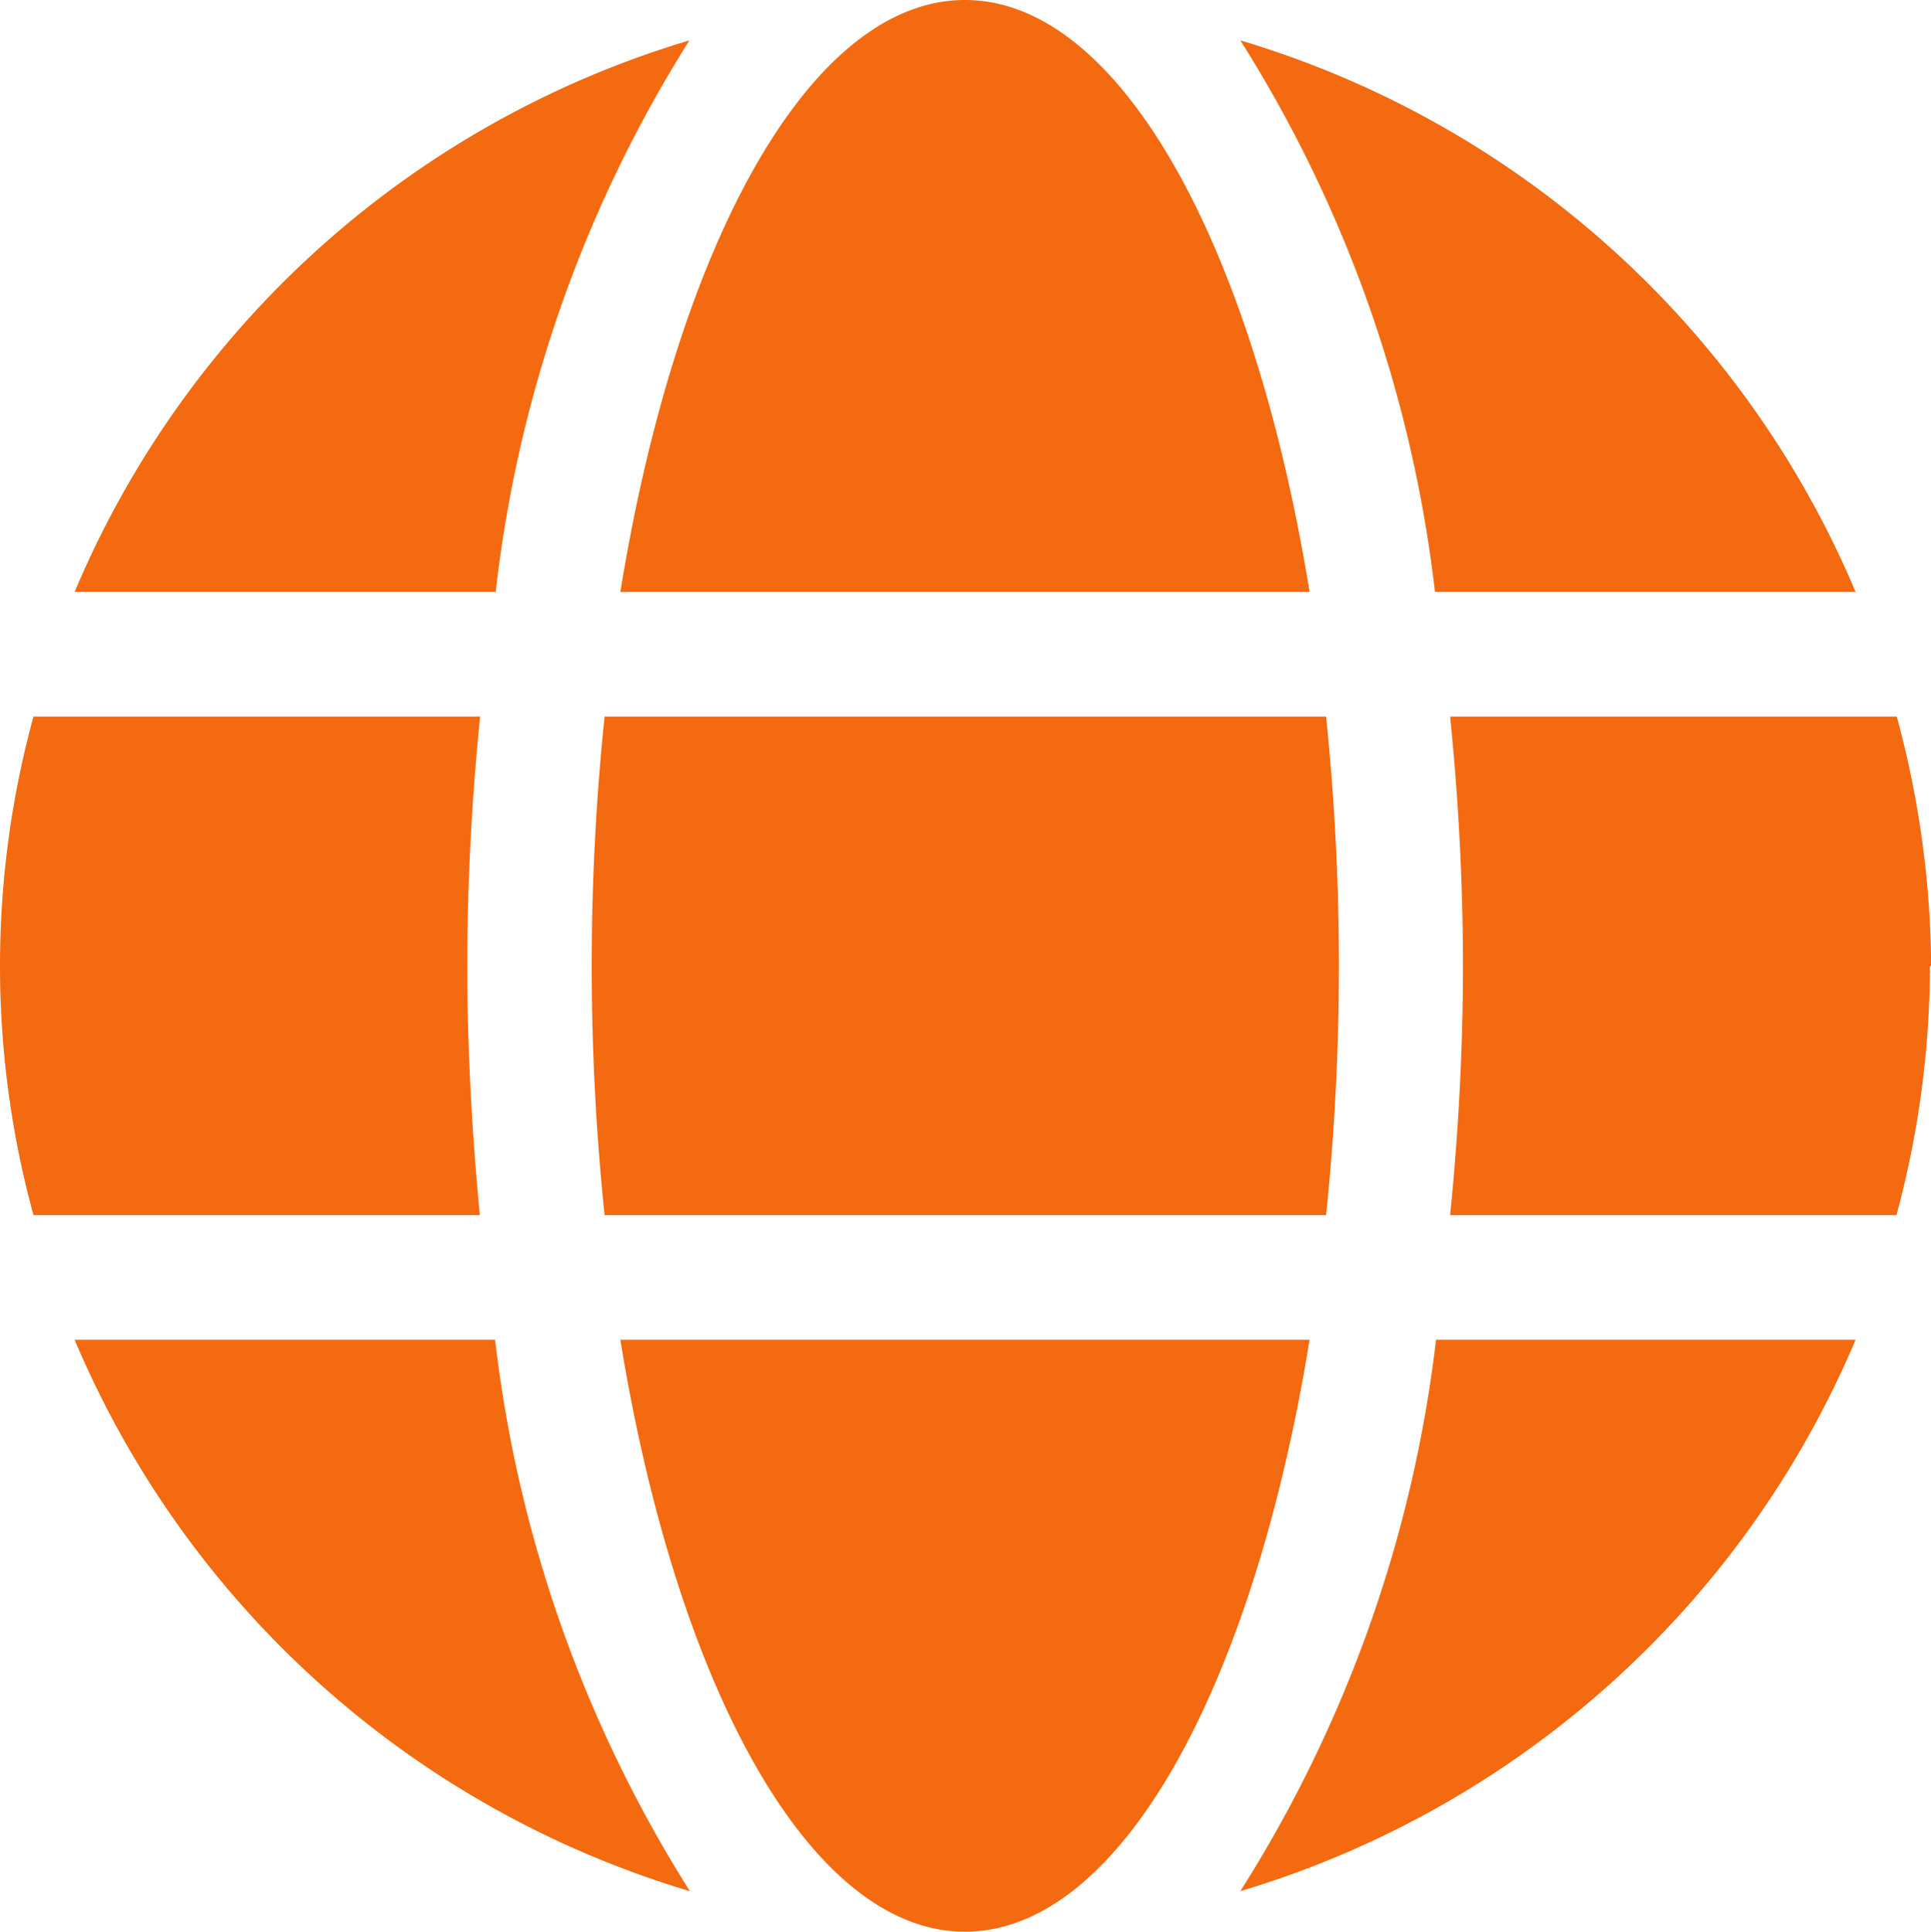
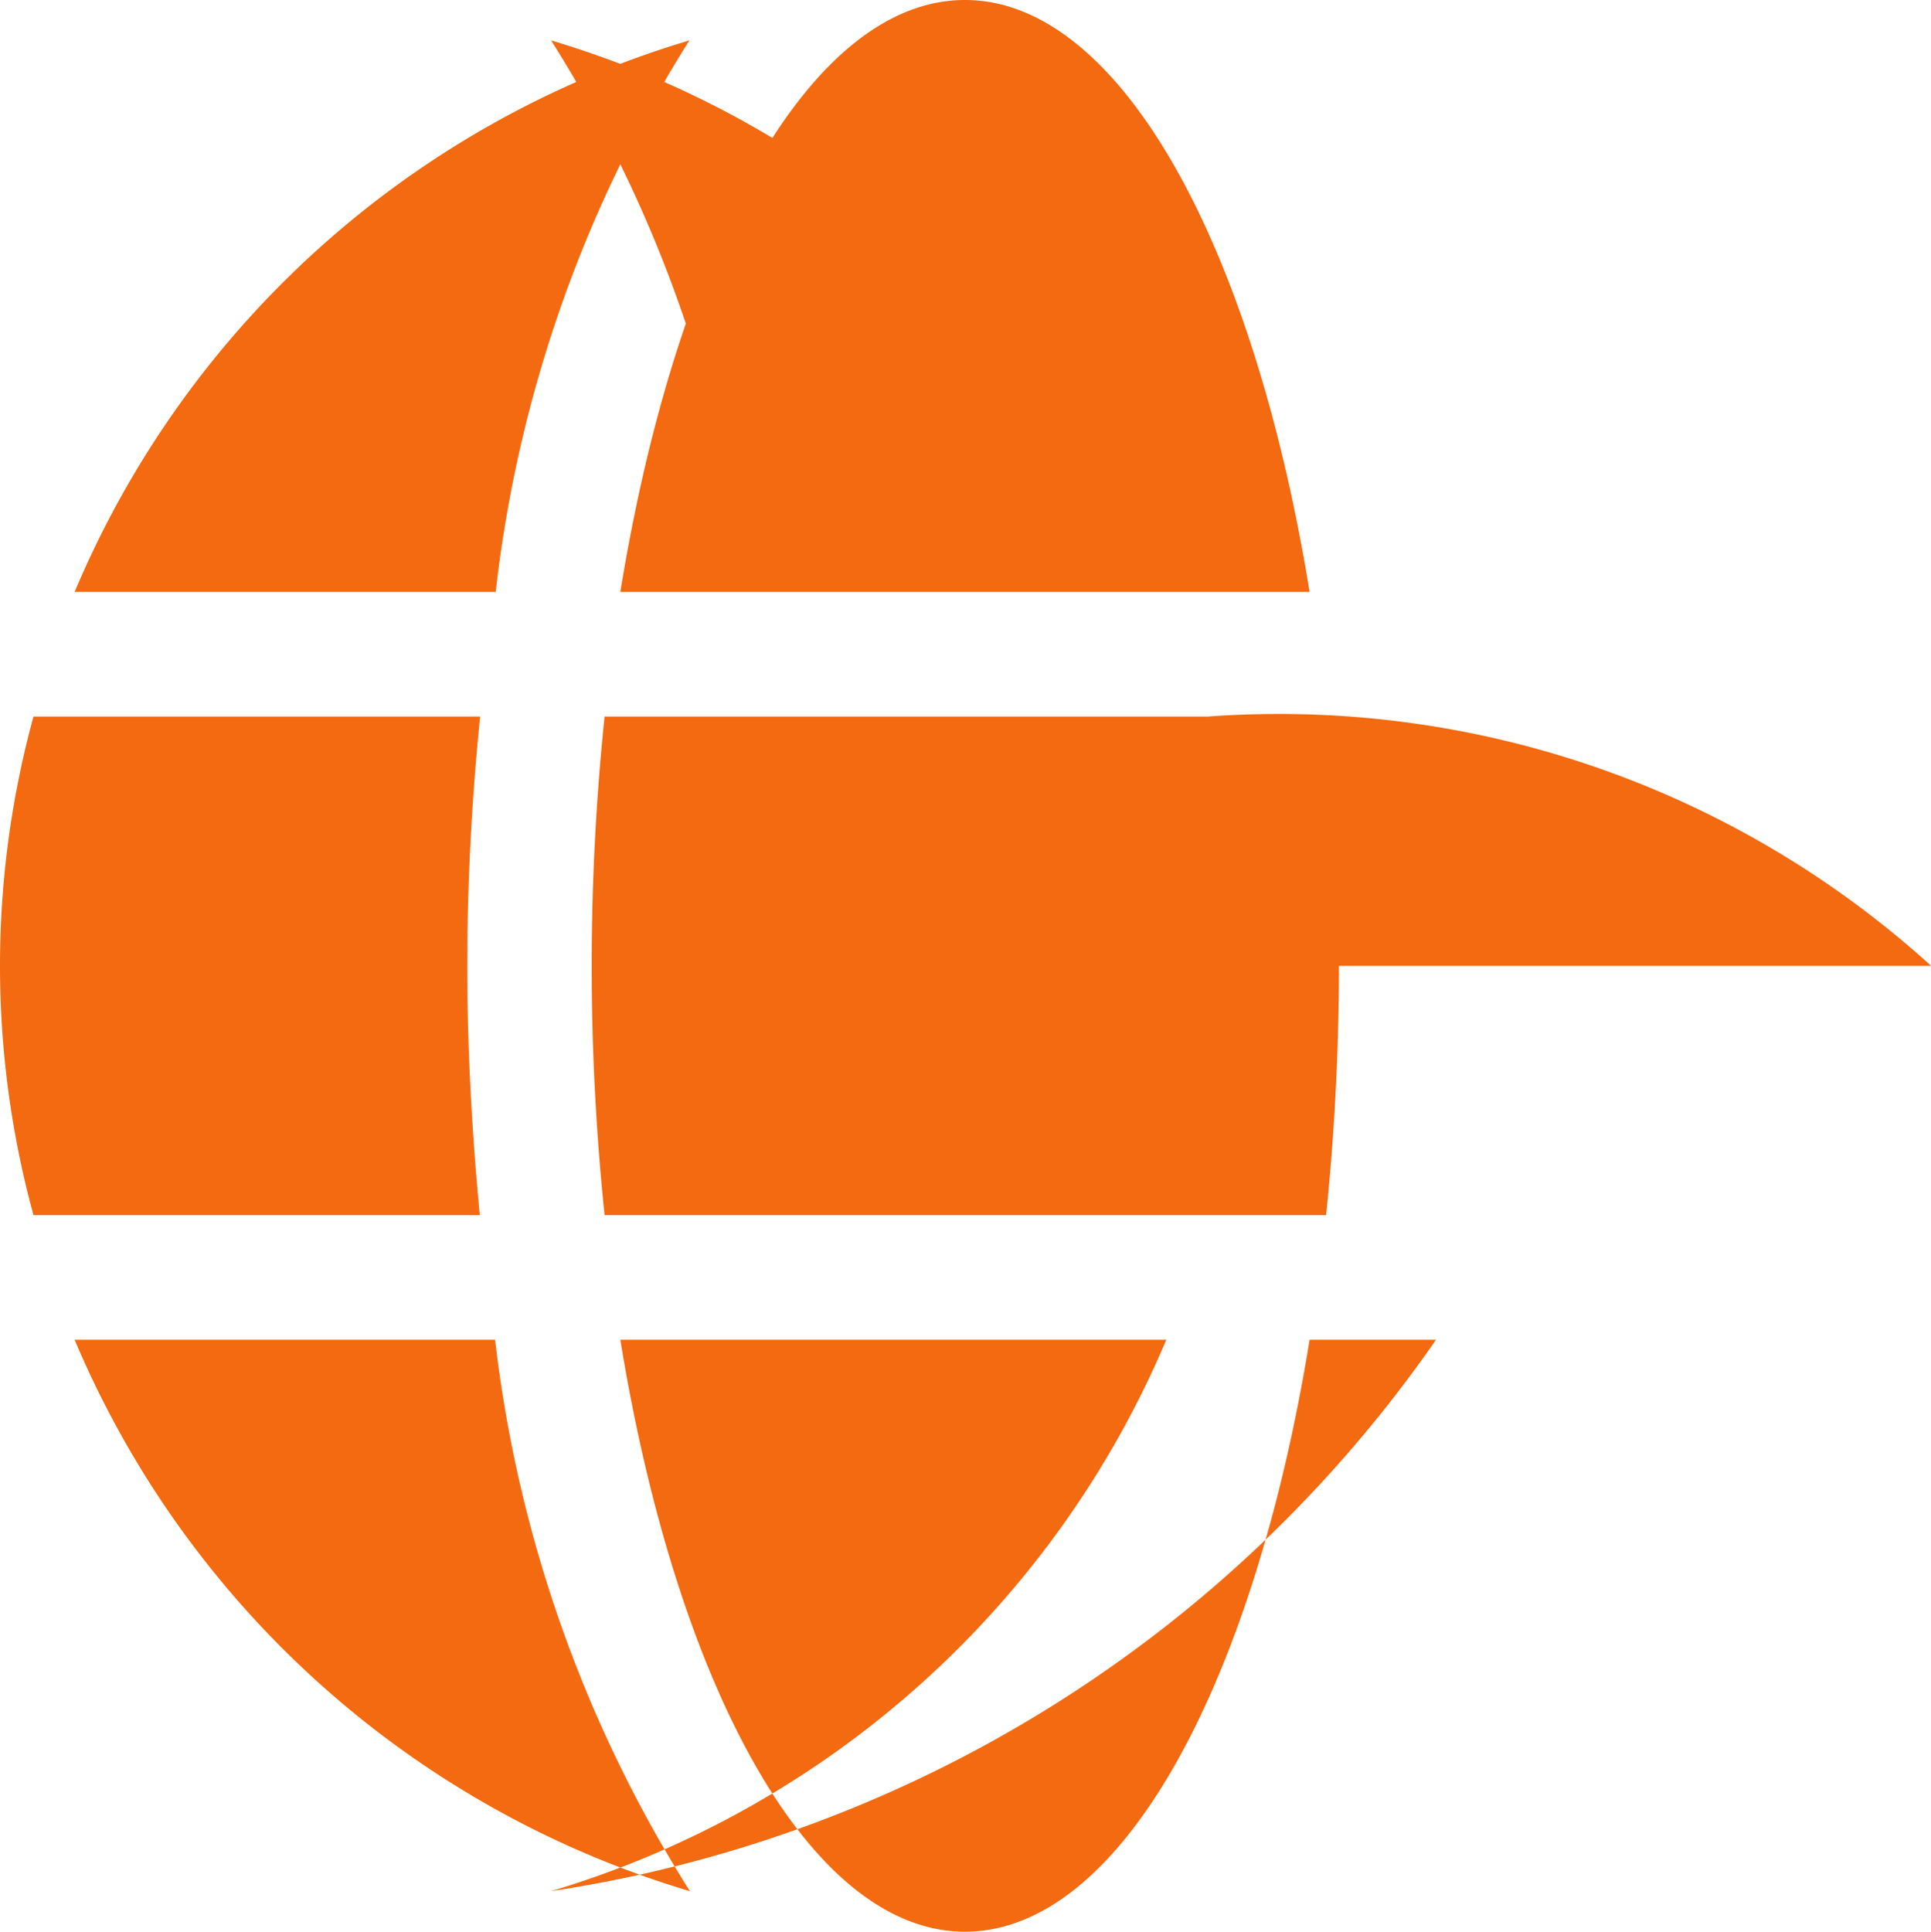
<svg xmlns="http://www.w3.org/2000/svg" width="12.629" height="12.632" viewBox="0 0 12.629 12.632">
  <defs>
    <style>.a{fill:#f36a10;}</style>
  </defs>
-   <path class="a" d="M235.065,268.356h-2.919a6.176,6.176,0,0,1,0-3.26h2.921c-.054.535-.084,1.082-.084,1.63S235.014,267.821,235.065,268.356Zm.1-4.075h-2.75a6.324,6.324,0,0,1,4.021-3.607A8.561,8.561,0,0,0,235.169,264.281Zm0,4.89a8.6,8.6,0,0,0,1.274,3.606,6.329,6.329,0,0,1-4.024-3.606Zm.713-4.075H240.6a15.923,15.923,0,0,1,0,3.26h-4.719a15.814,15.814,0,0,1,0-3.26Zm.106-.815c.369-2.274,1.24-3.871,2.254-3.871s1.885,1.6,2.254,3.871Zm4.508,4.89c-.369,2.274-1.24,3.871-2.254,3.871s-1.885-1.6-2.254-3.871Zm.82-4.89a8.592,8.592,0,0,0-1.273-3.607,6.33,6.33,0,0,1,4.024,3.607Zm0,4.89h2.751a6.338,6.338,0,0,1-4.024,3.606A8.6,8.6,0,0,0,241.319,269.171Zm3.237-2.445a6.259,6.259,0,0,1-.219,1.63h-2.919c.054-.535.084-1.083.084-1.63s-.03-1.1-.084-1.63h2.921A6.348,6.348,0,0,1,244.557,266.726Z" transform="translate(-231.927 -260.41)" />
+   <path class="a" d="M235.065,268.356h-2.919a6.176,6.176,0,0,1,0-3.26h2.921c-.054.535-.084,1.082-.084,1.63S235.014,267.821,235.065,268.356Zm.1-4.075h-2.75a6.324,6.324,0,0,1,4.021-3.607A8.561,8.561,0,0,0,235.169,264.281Zm0,4.89a8.6,8.6,0,0,0,1.274,3.606,6.329,6.329,0,0,1-4.024-3.606Zm.713-4.075H240.6a15.923,15.923,0,0,1,0,3.26h-4.719a15.814,15.814,0,0,1,0-3.26Zm.106-.815c.369-2.274,1.24-3.871,2.254-3.871s1.885,1.6,2.254,3.871Zm4.508,4.89c-.369,2.274-1.24,3.871-2.254,3.871s-1.885-1.6-2.254-3.871m.82-4.89a8.592,8.592,0,0,0-1.273-3.607,6.33,6.33,0,0,1,4.024,3.607Zm0,4.89h2.751a6.338,6.338,0,0,1-4.024,3.606A8.6,8.6,0,0,0,241.319,269.171Zm3.237-2.445a6.259,6.259,0,0,1-.219,1.63h-2.919c.054-.535.084-1.083.084-1.63s-.03-1.1-.084-1.63h2.921A6.348,6.348,0,0,1,244.557,266.726Z" transform="translate(-231.927 -260.41)" />
</svg>